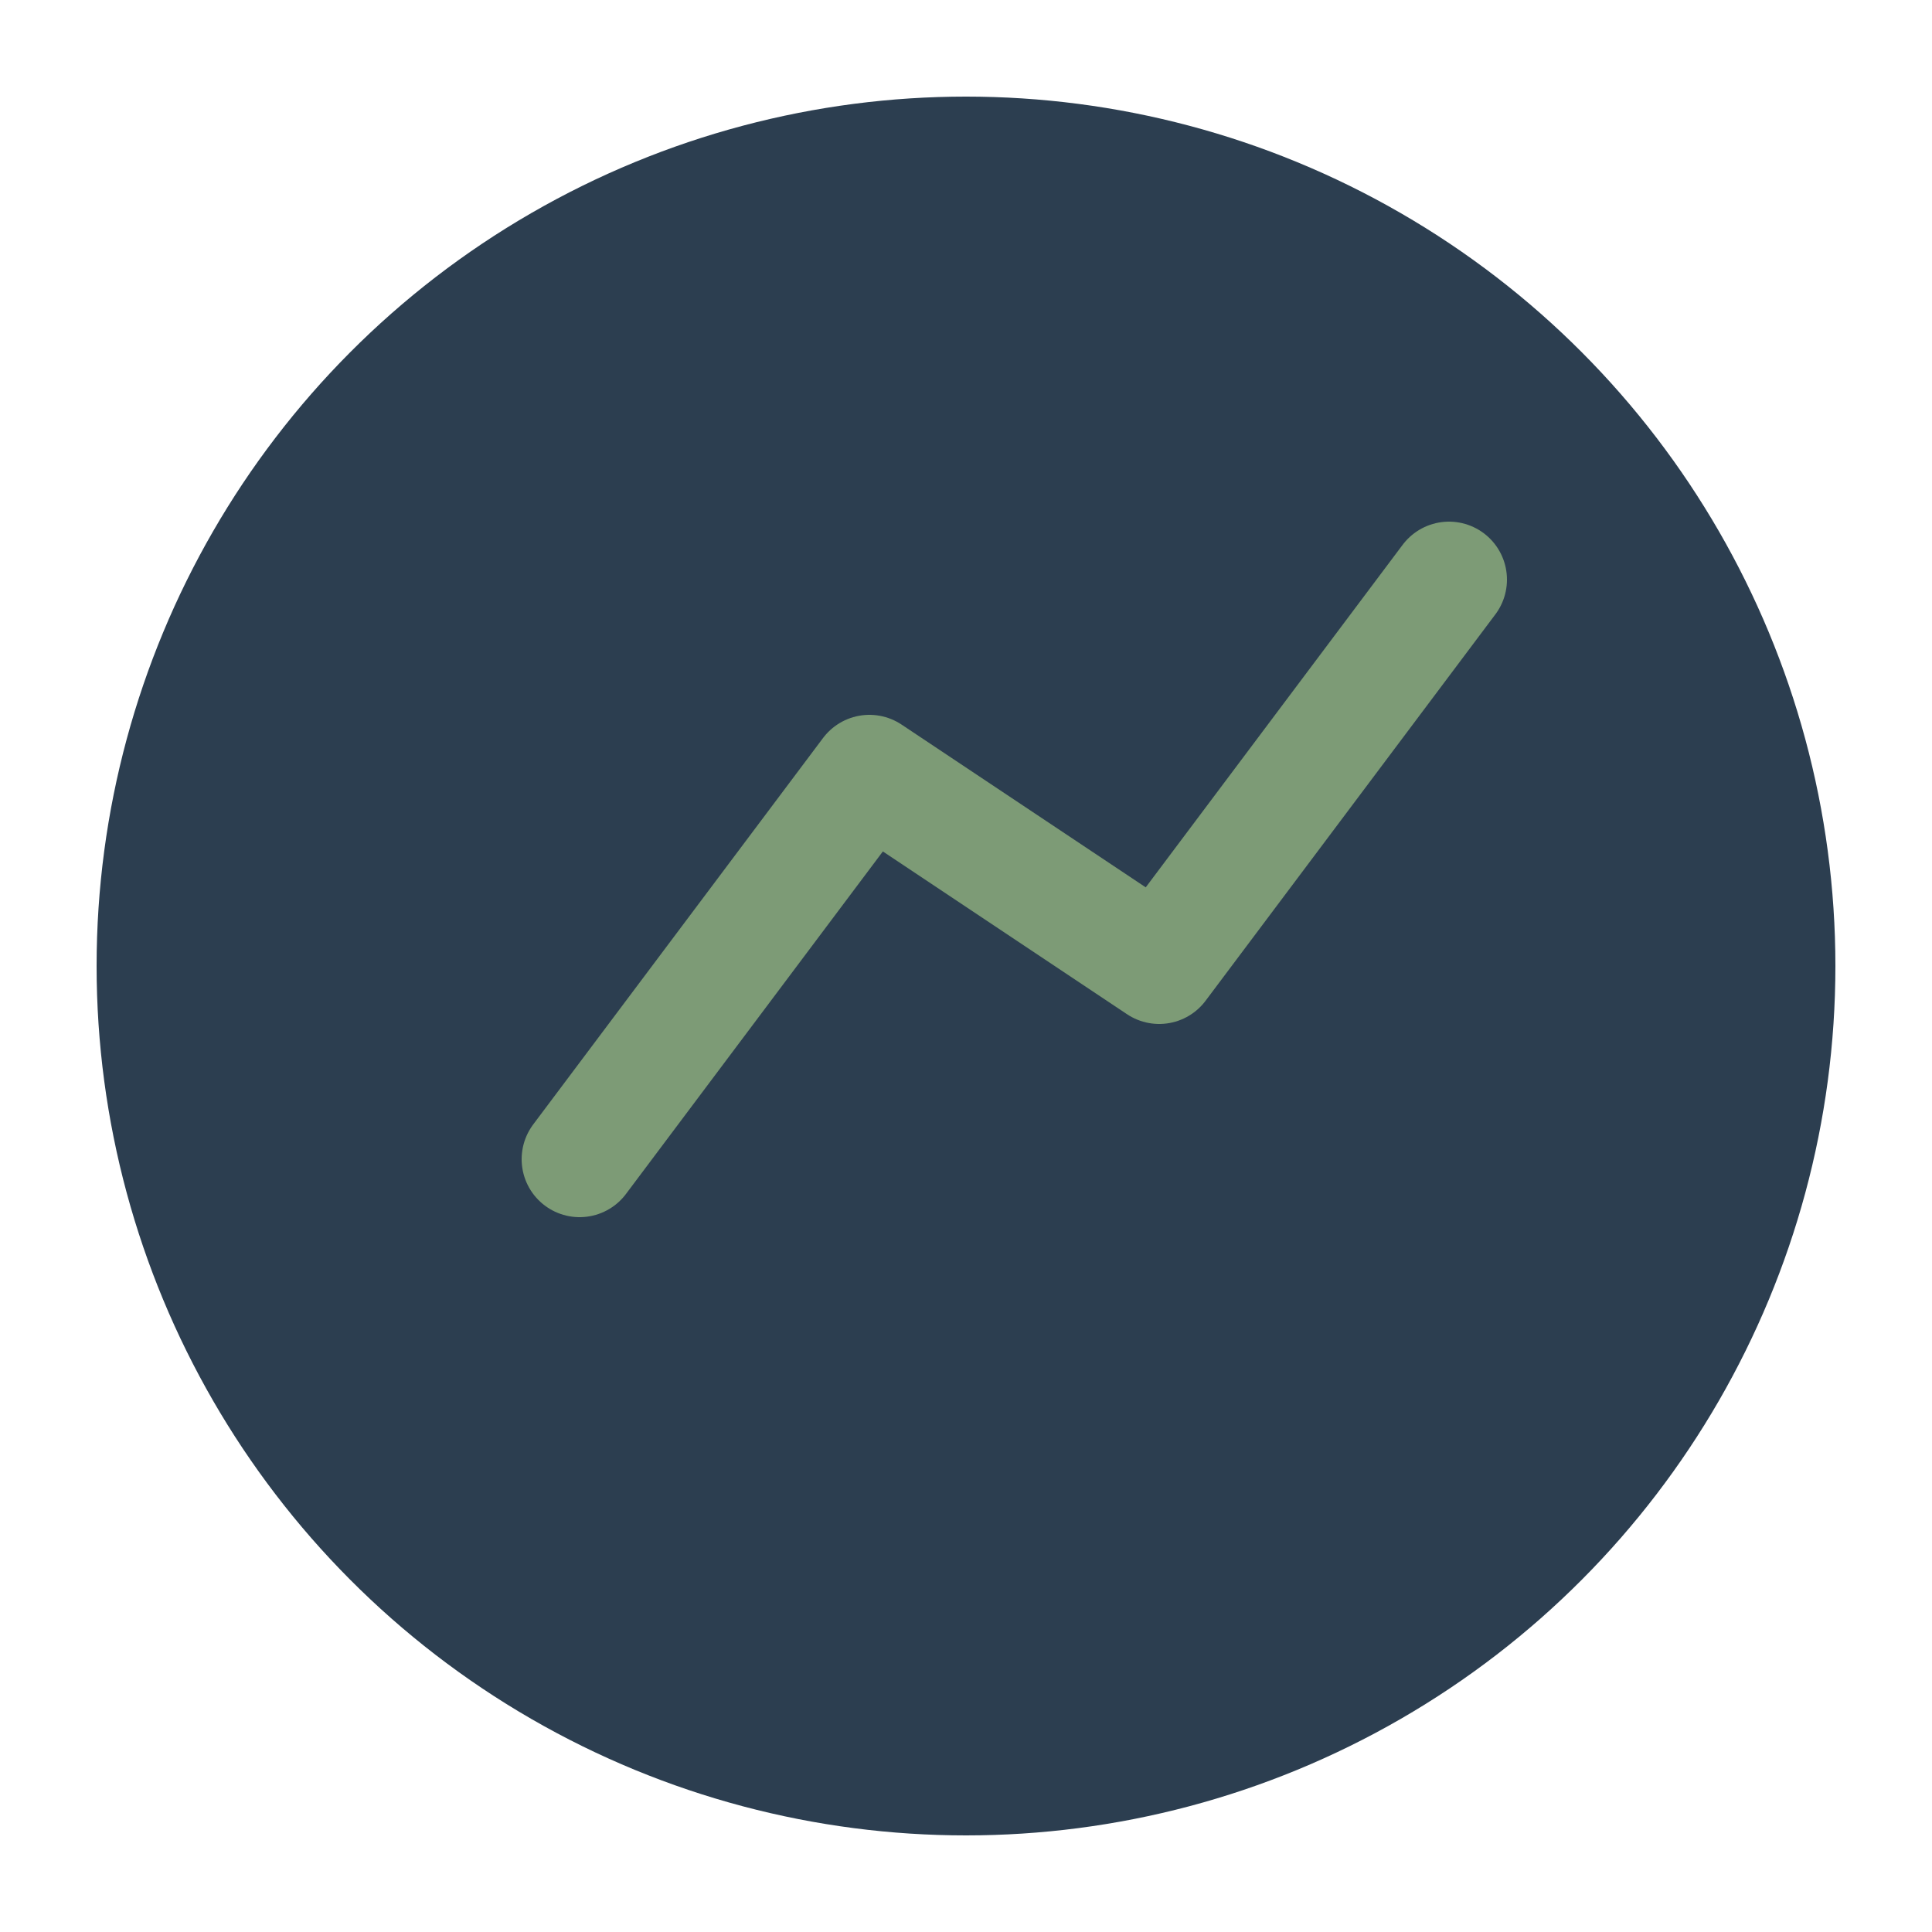
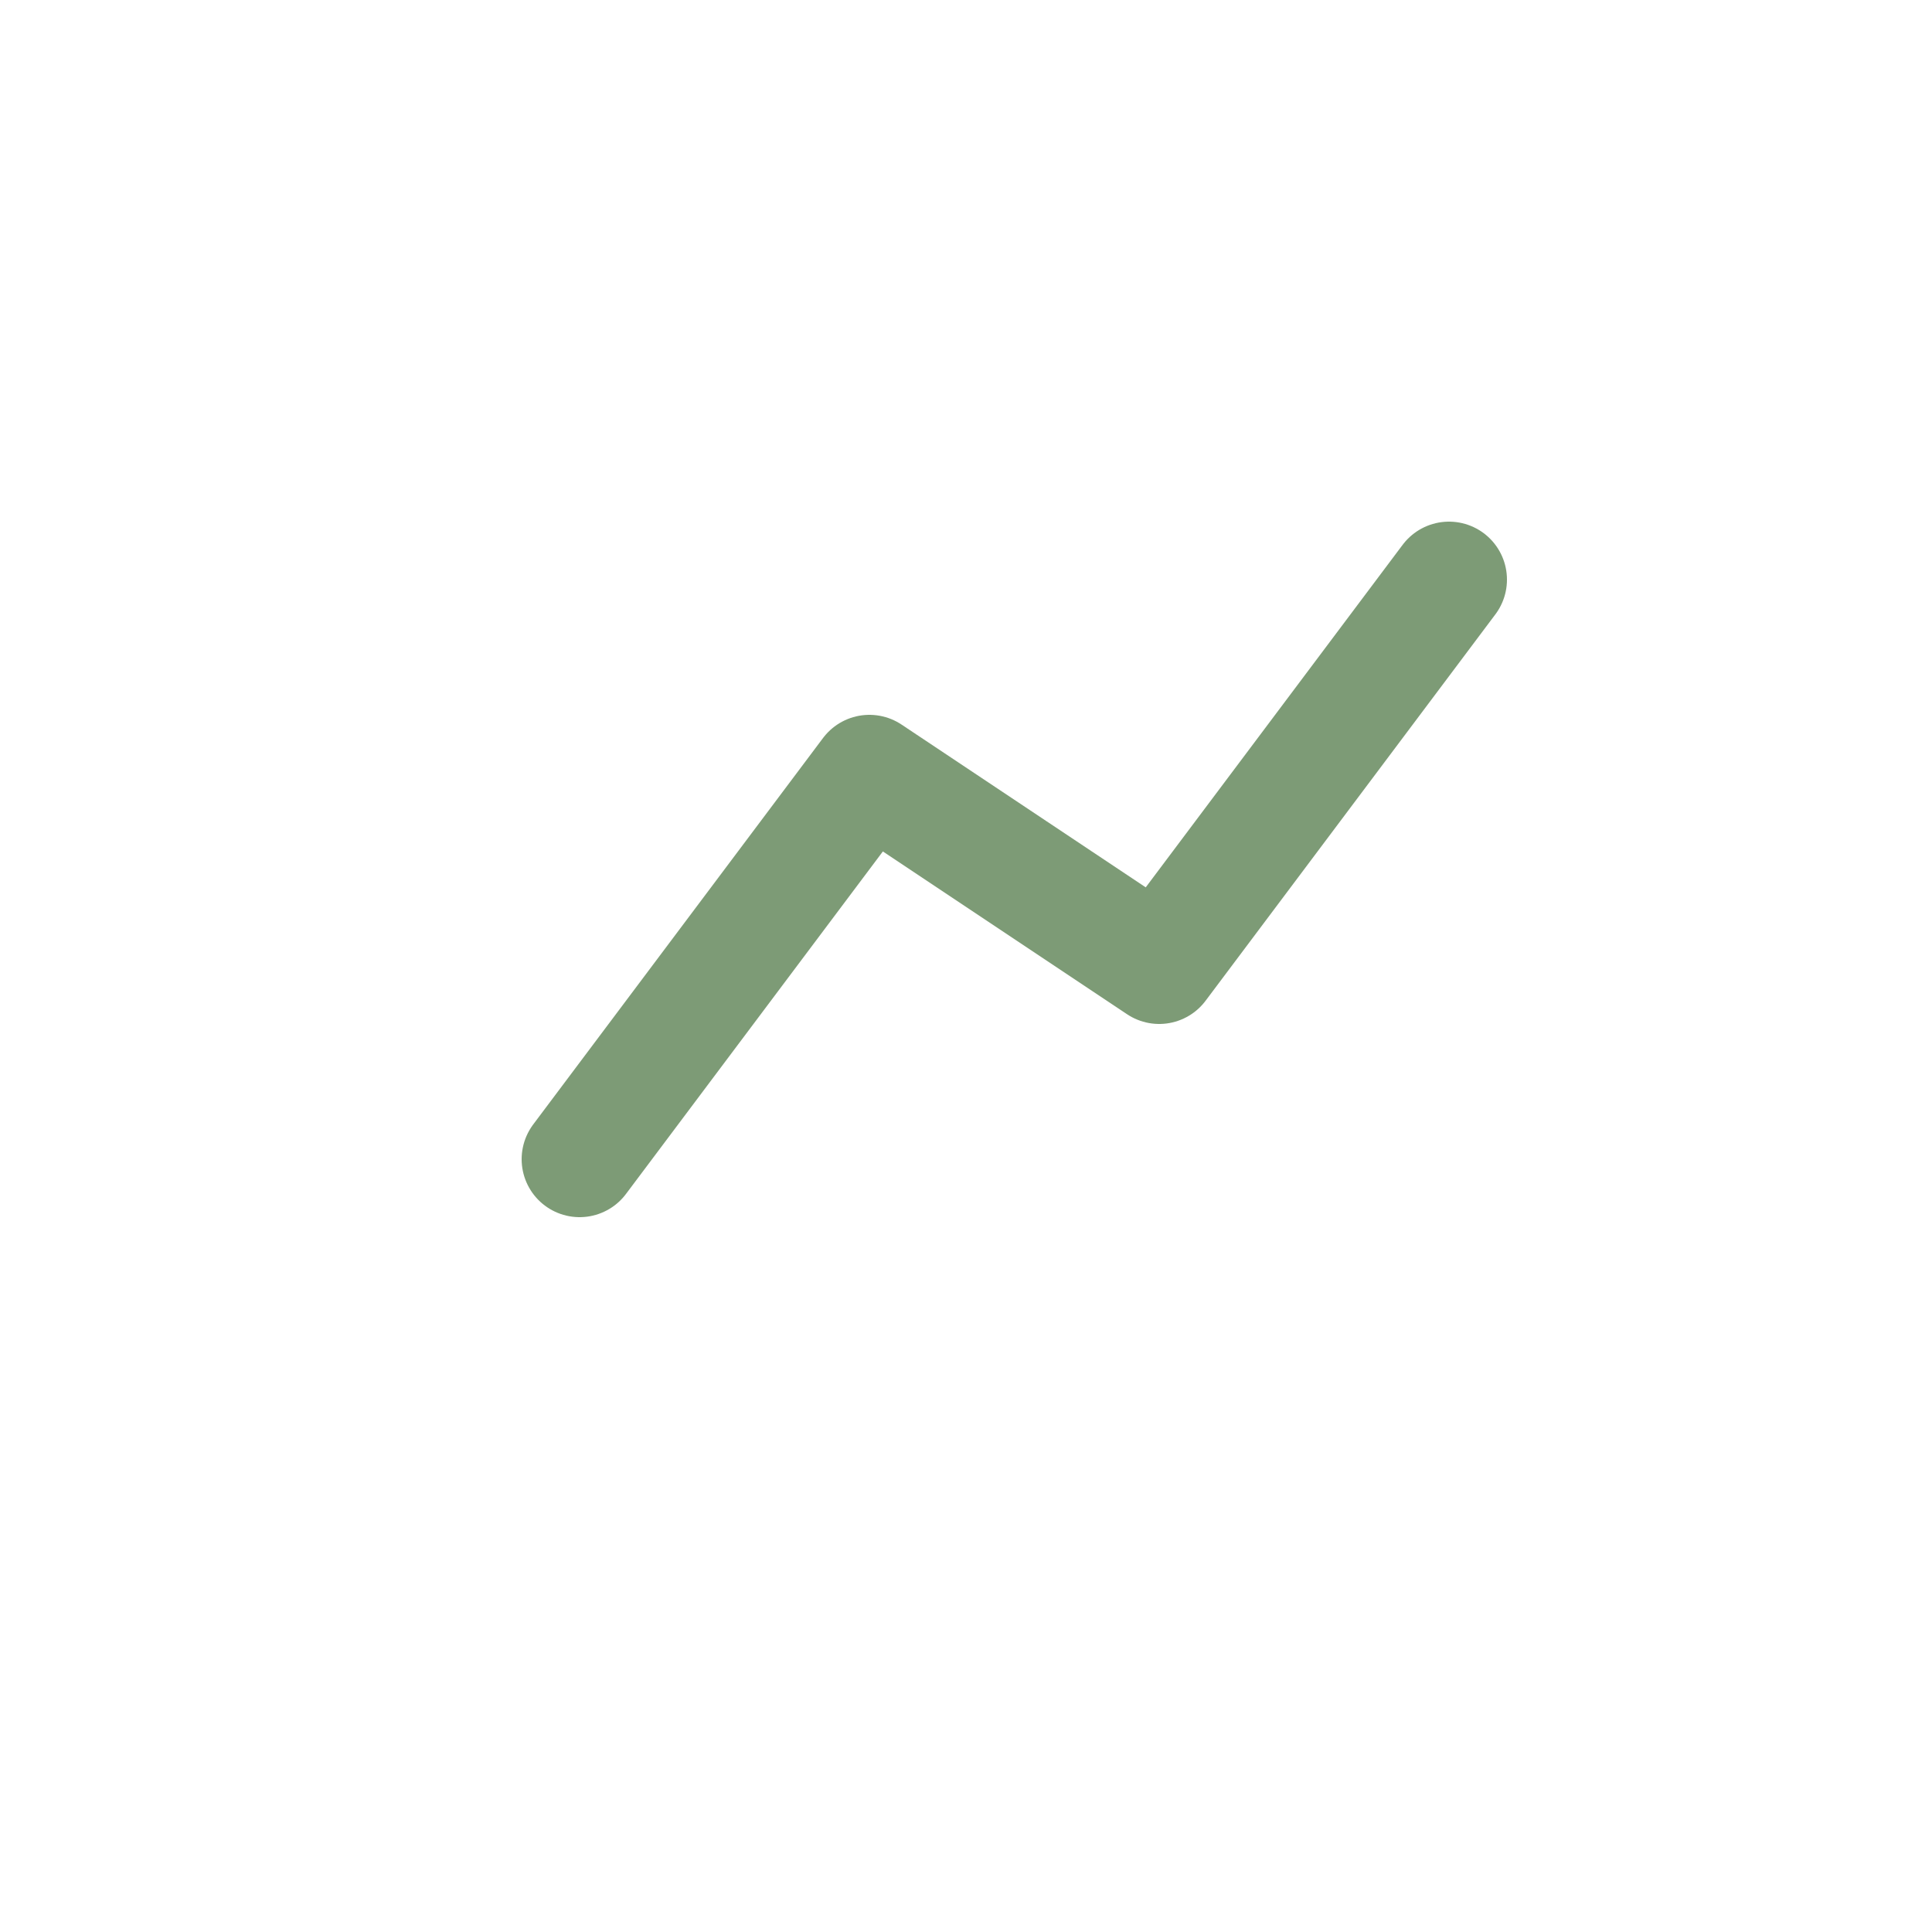
<svg xmlns="http://www.w3.org/2000/svg" viewBox="0 0 100 100">
-   <circle cx="50" cy="50" r="45" fill="#2C3E50" />
  <path d="M30 60 L45 40 L60 50 L75 30" stroke="#7D9B76" stroke-width="6" fill="none" stroke-linecap="round" stroke-linejoin="round" />
</svg>